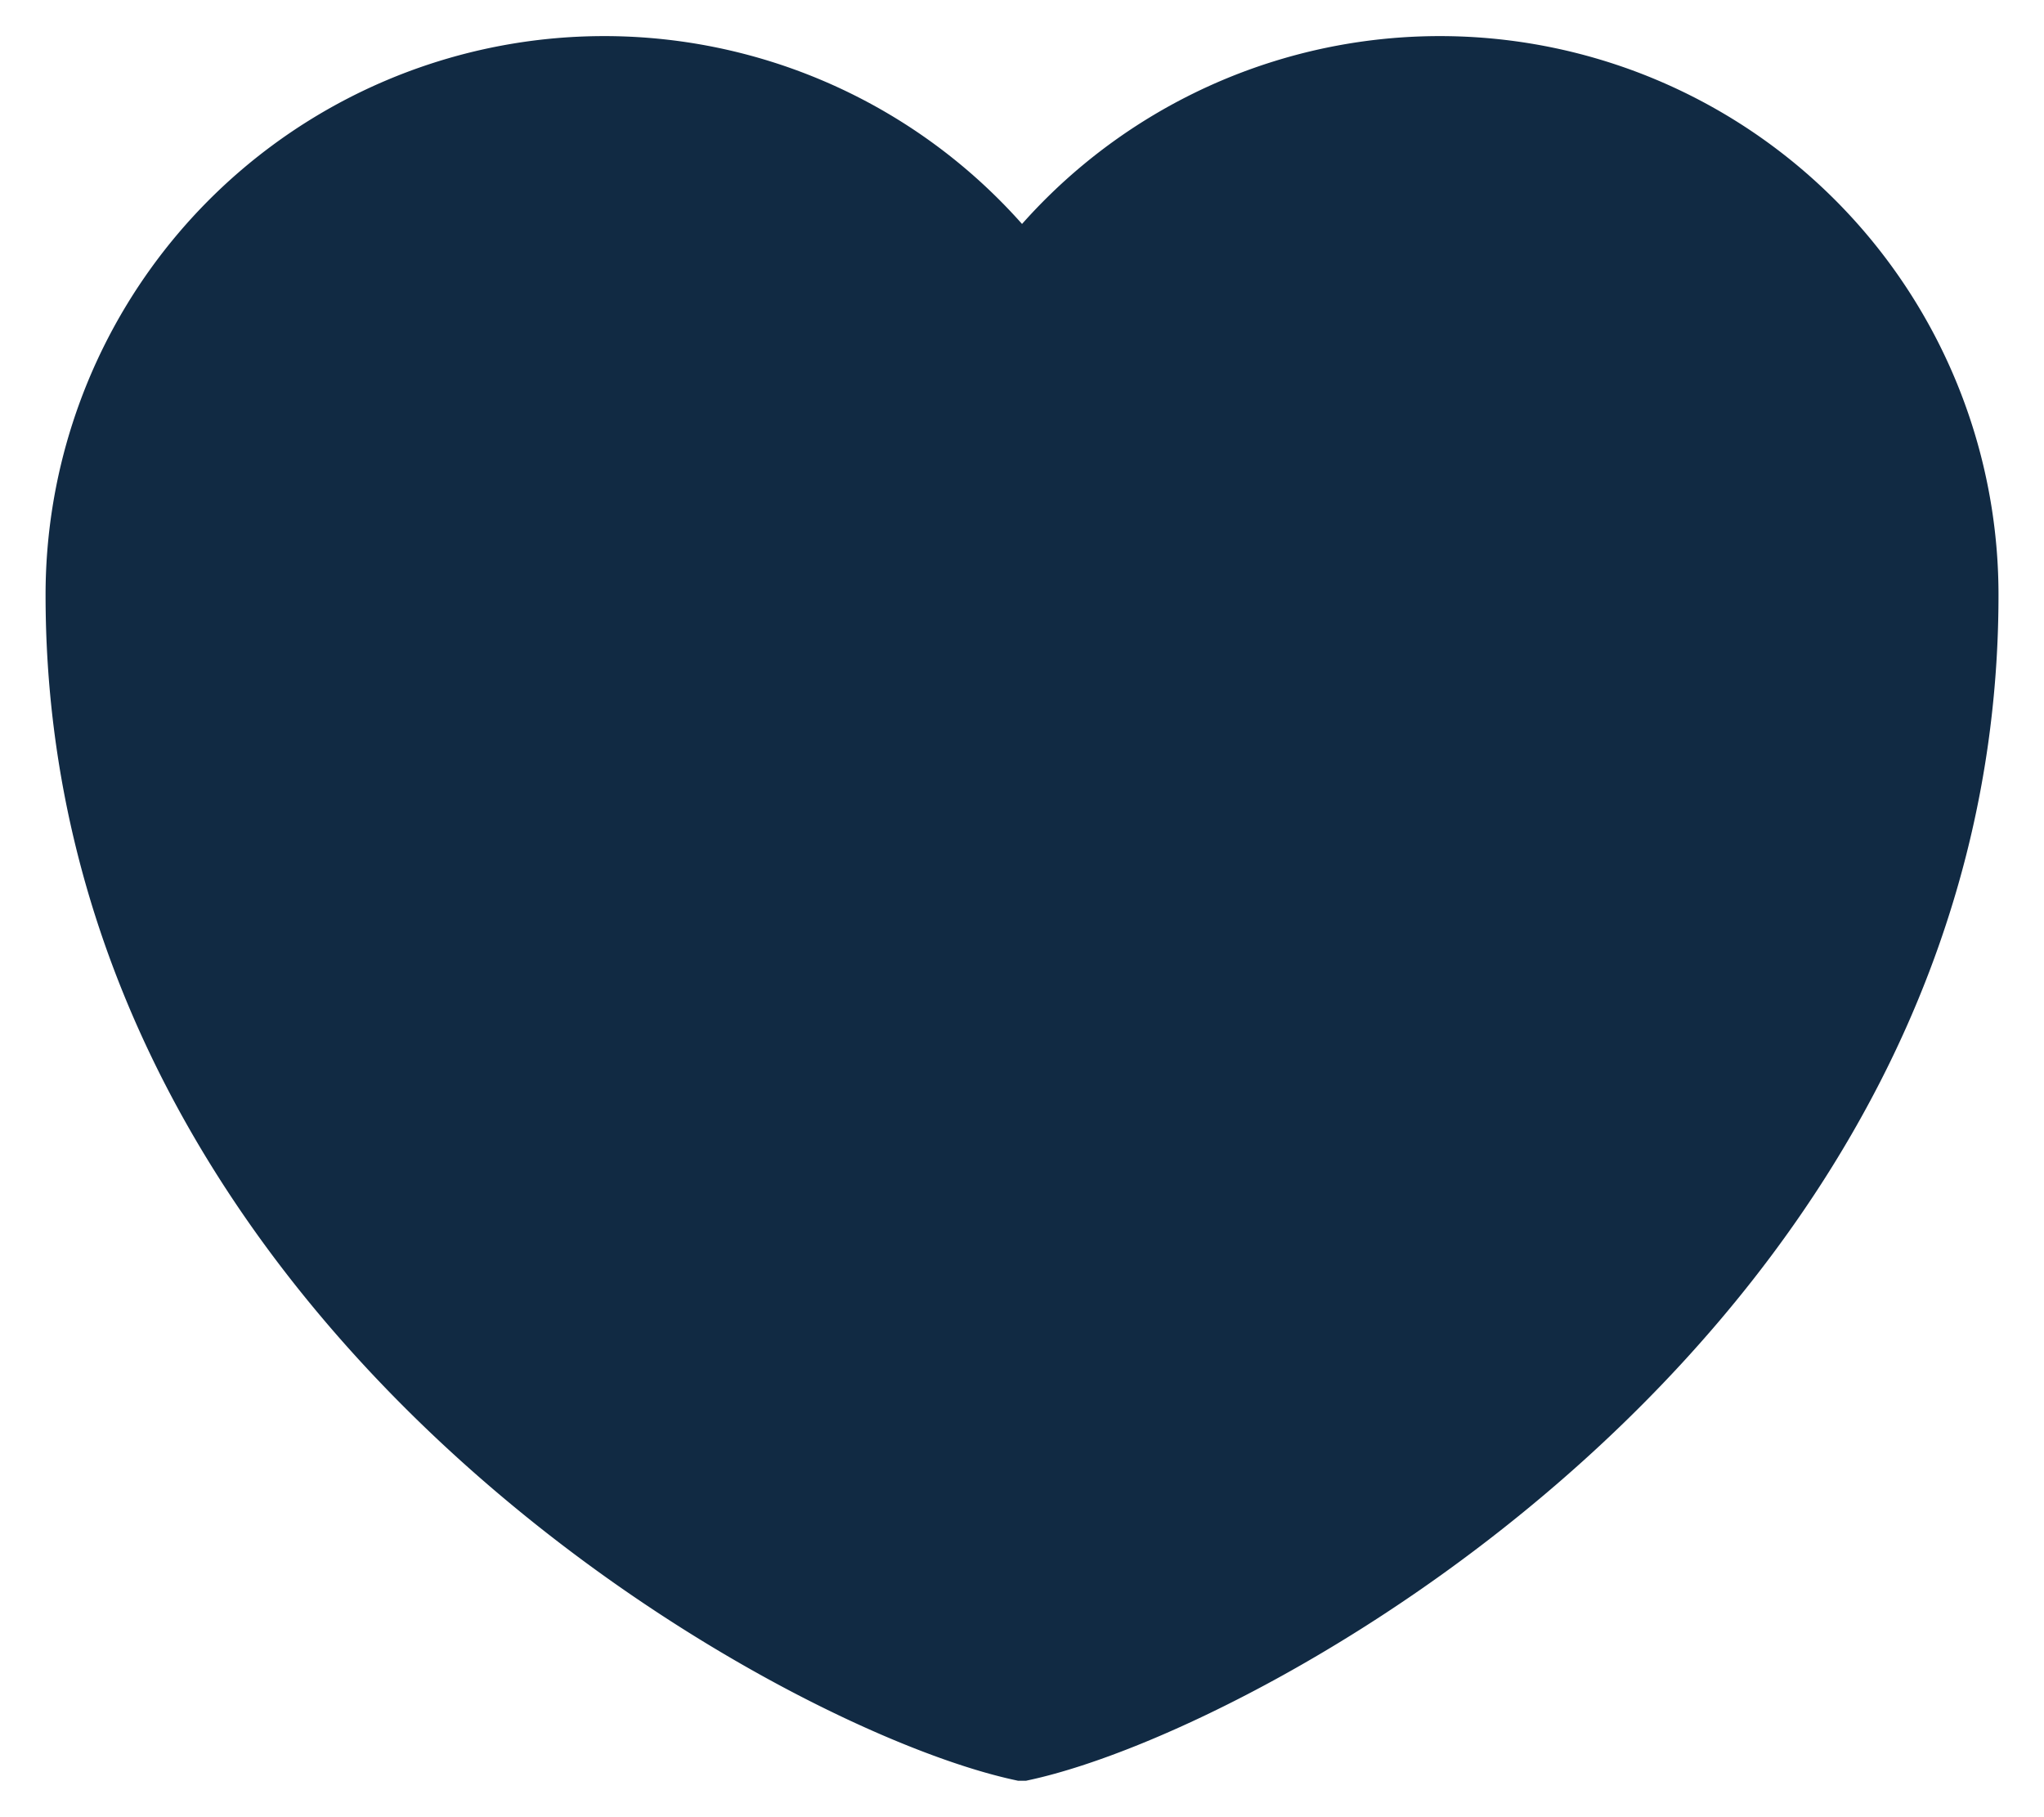
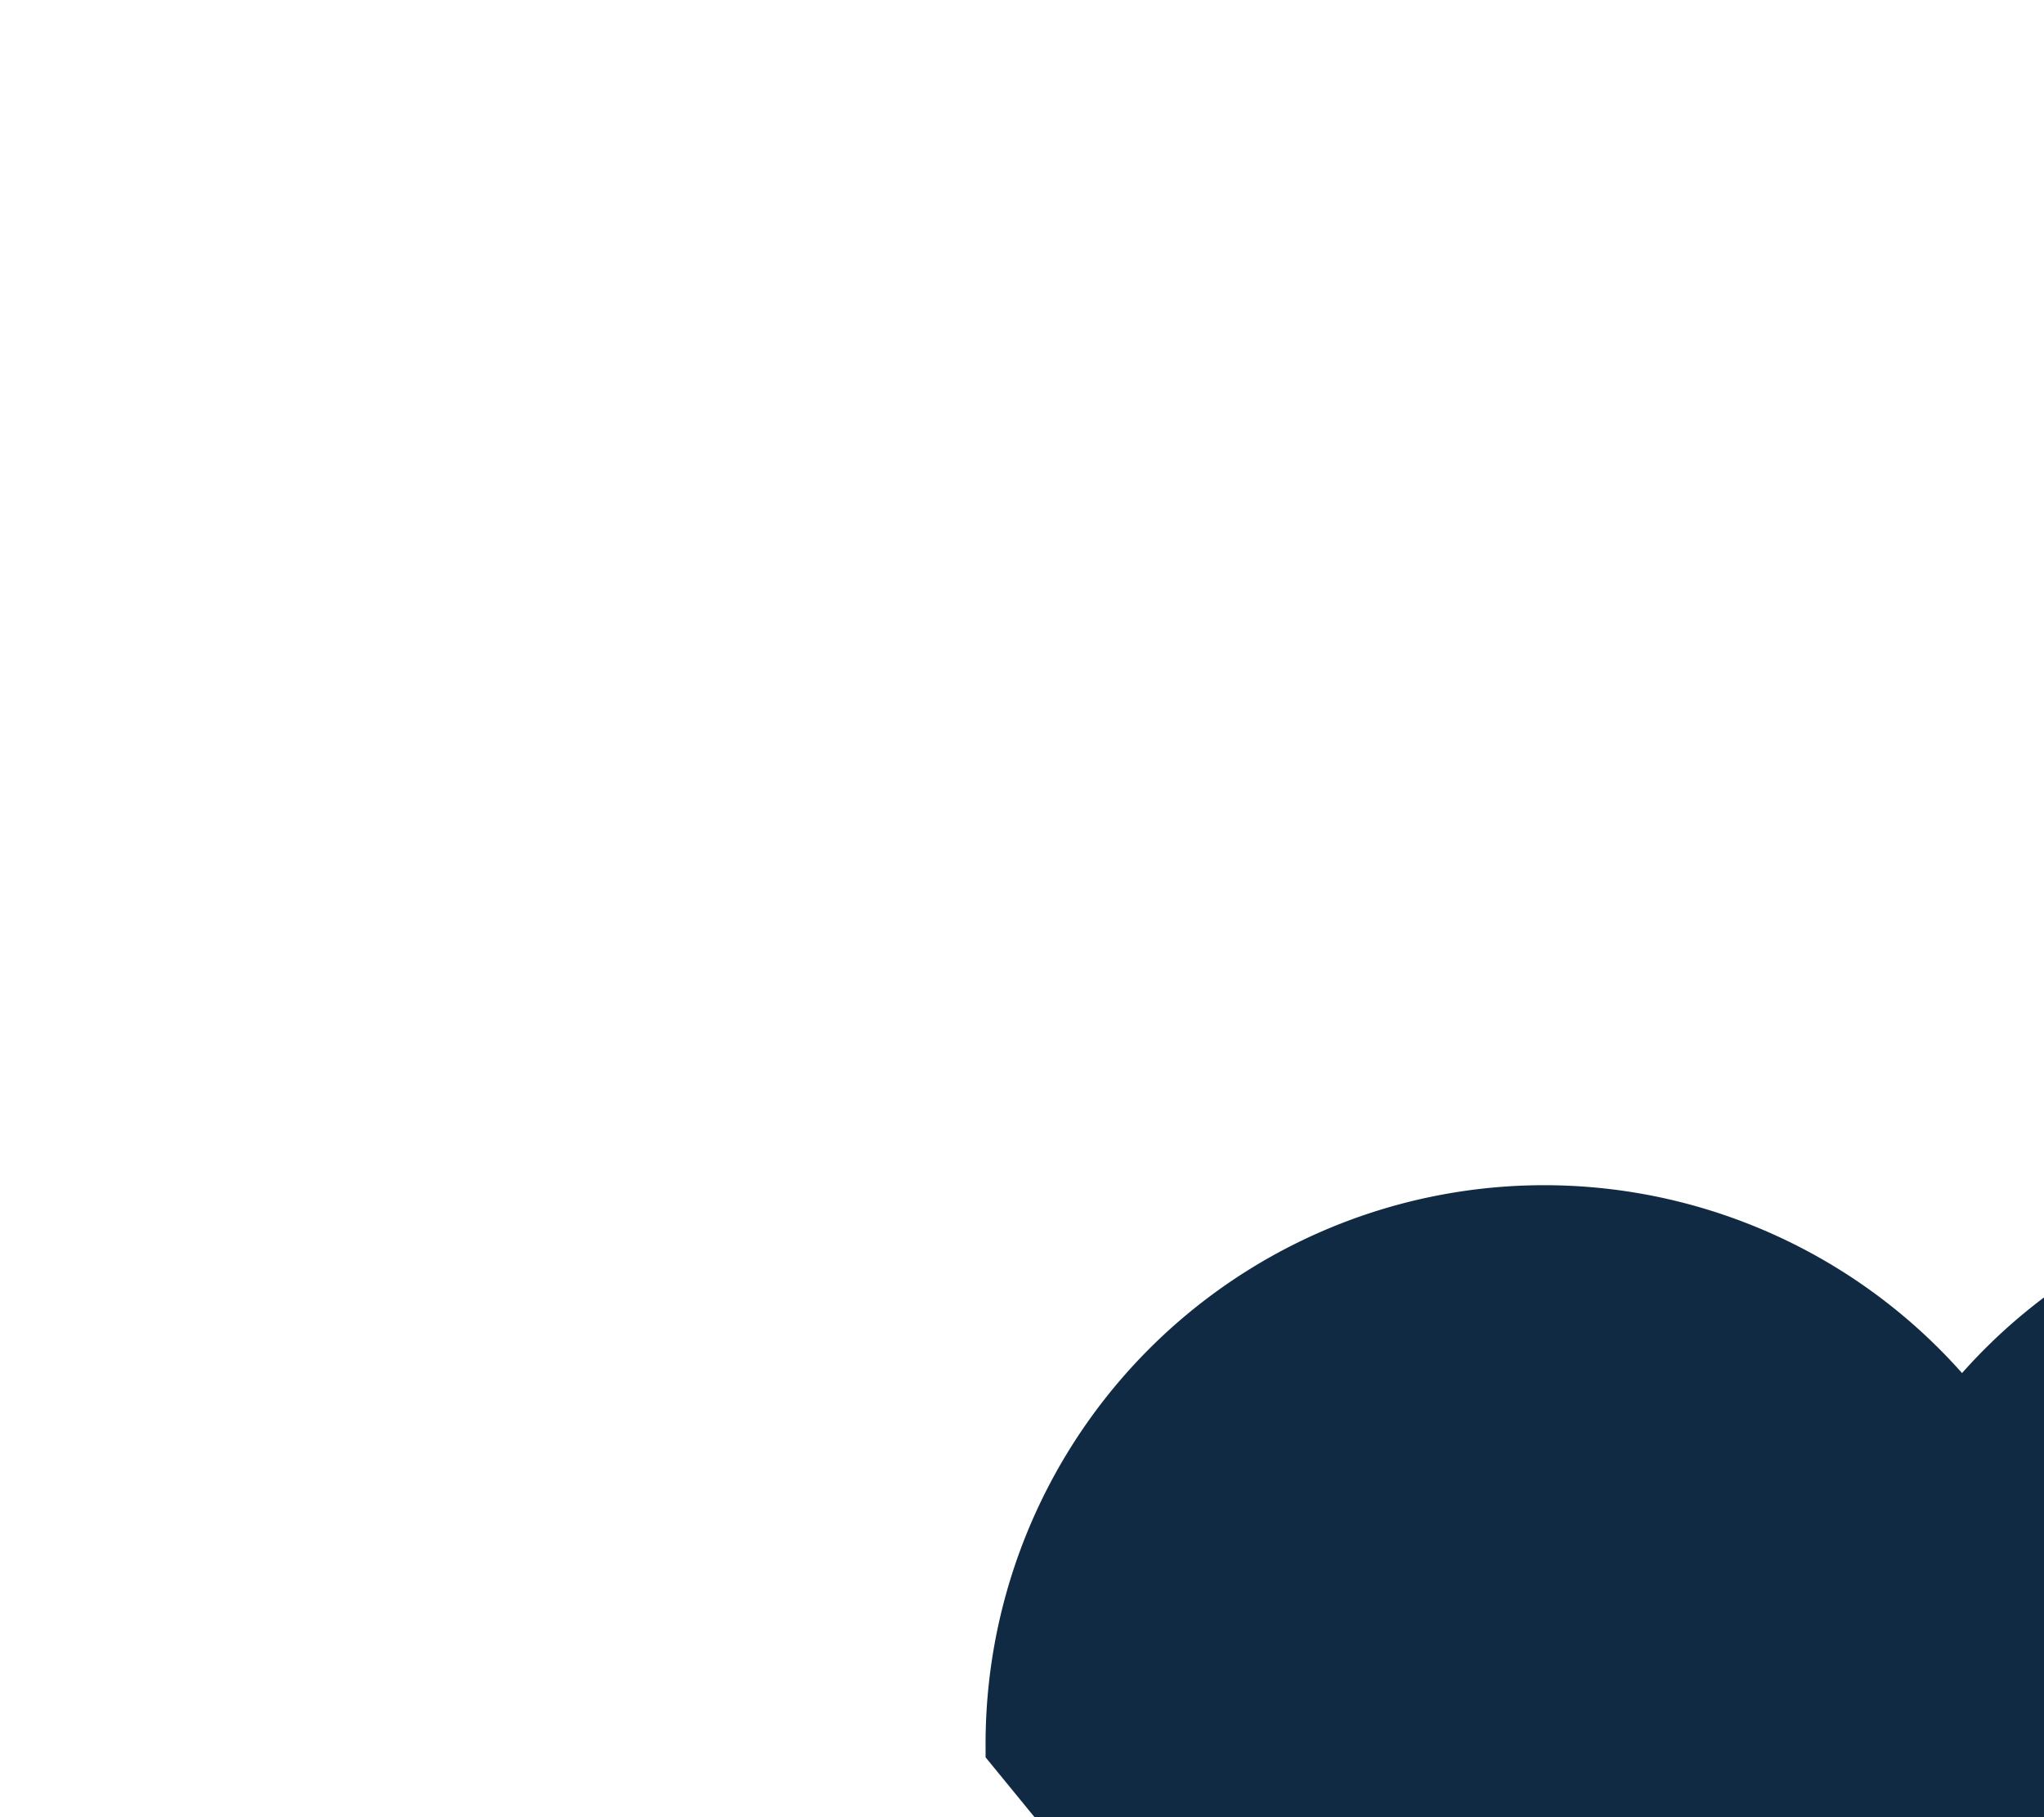
<svg xmlns="http://www.w3.org/2000/svg" width="25.781" height="22.917" viewBox="-1 -1 27.781 24.917">
-   <path d="M17.391 28.917C14.232 28.229 4.5 22.844 4.5 13.161a7.161 7.161 0 0 1 12.891-4.3 7.161 7.161 0 0 1 12.891 4.3c-.001 9.683-9.733 15.068-12.891 15.756z" transform="translate(-4.5 -6)" style="fill:#112a43;stroke:#112a43;fill-rule:evenodd" />
+   <path d="M17.391 28.917a7.161 7.161 0 0 1 12.891-4.3 7.161 7.161 0 0 1 12.891 4.3c-.001 9.683-9.733 15.068-12.891 15.756z" transform="translate(-4.5 -6)" style="fill:#112a43;stroke:#112a43;fill-rule:evenodd" />
</svg>